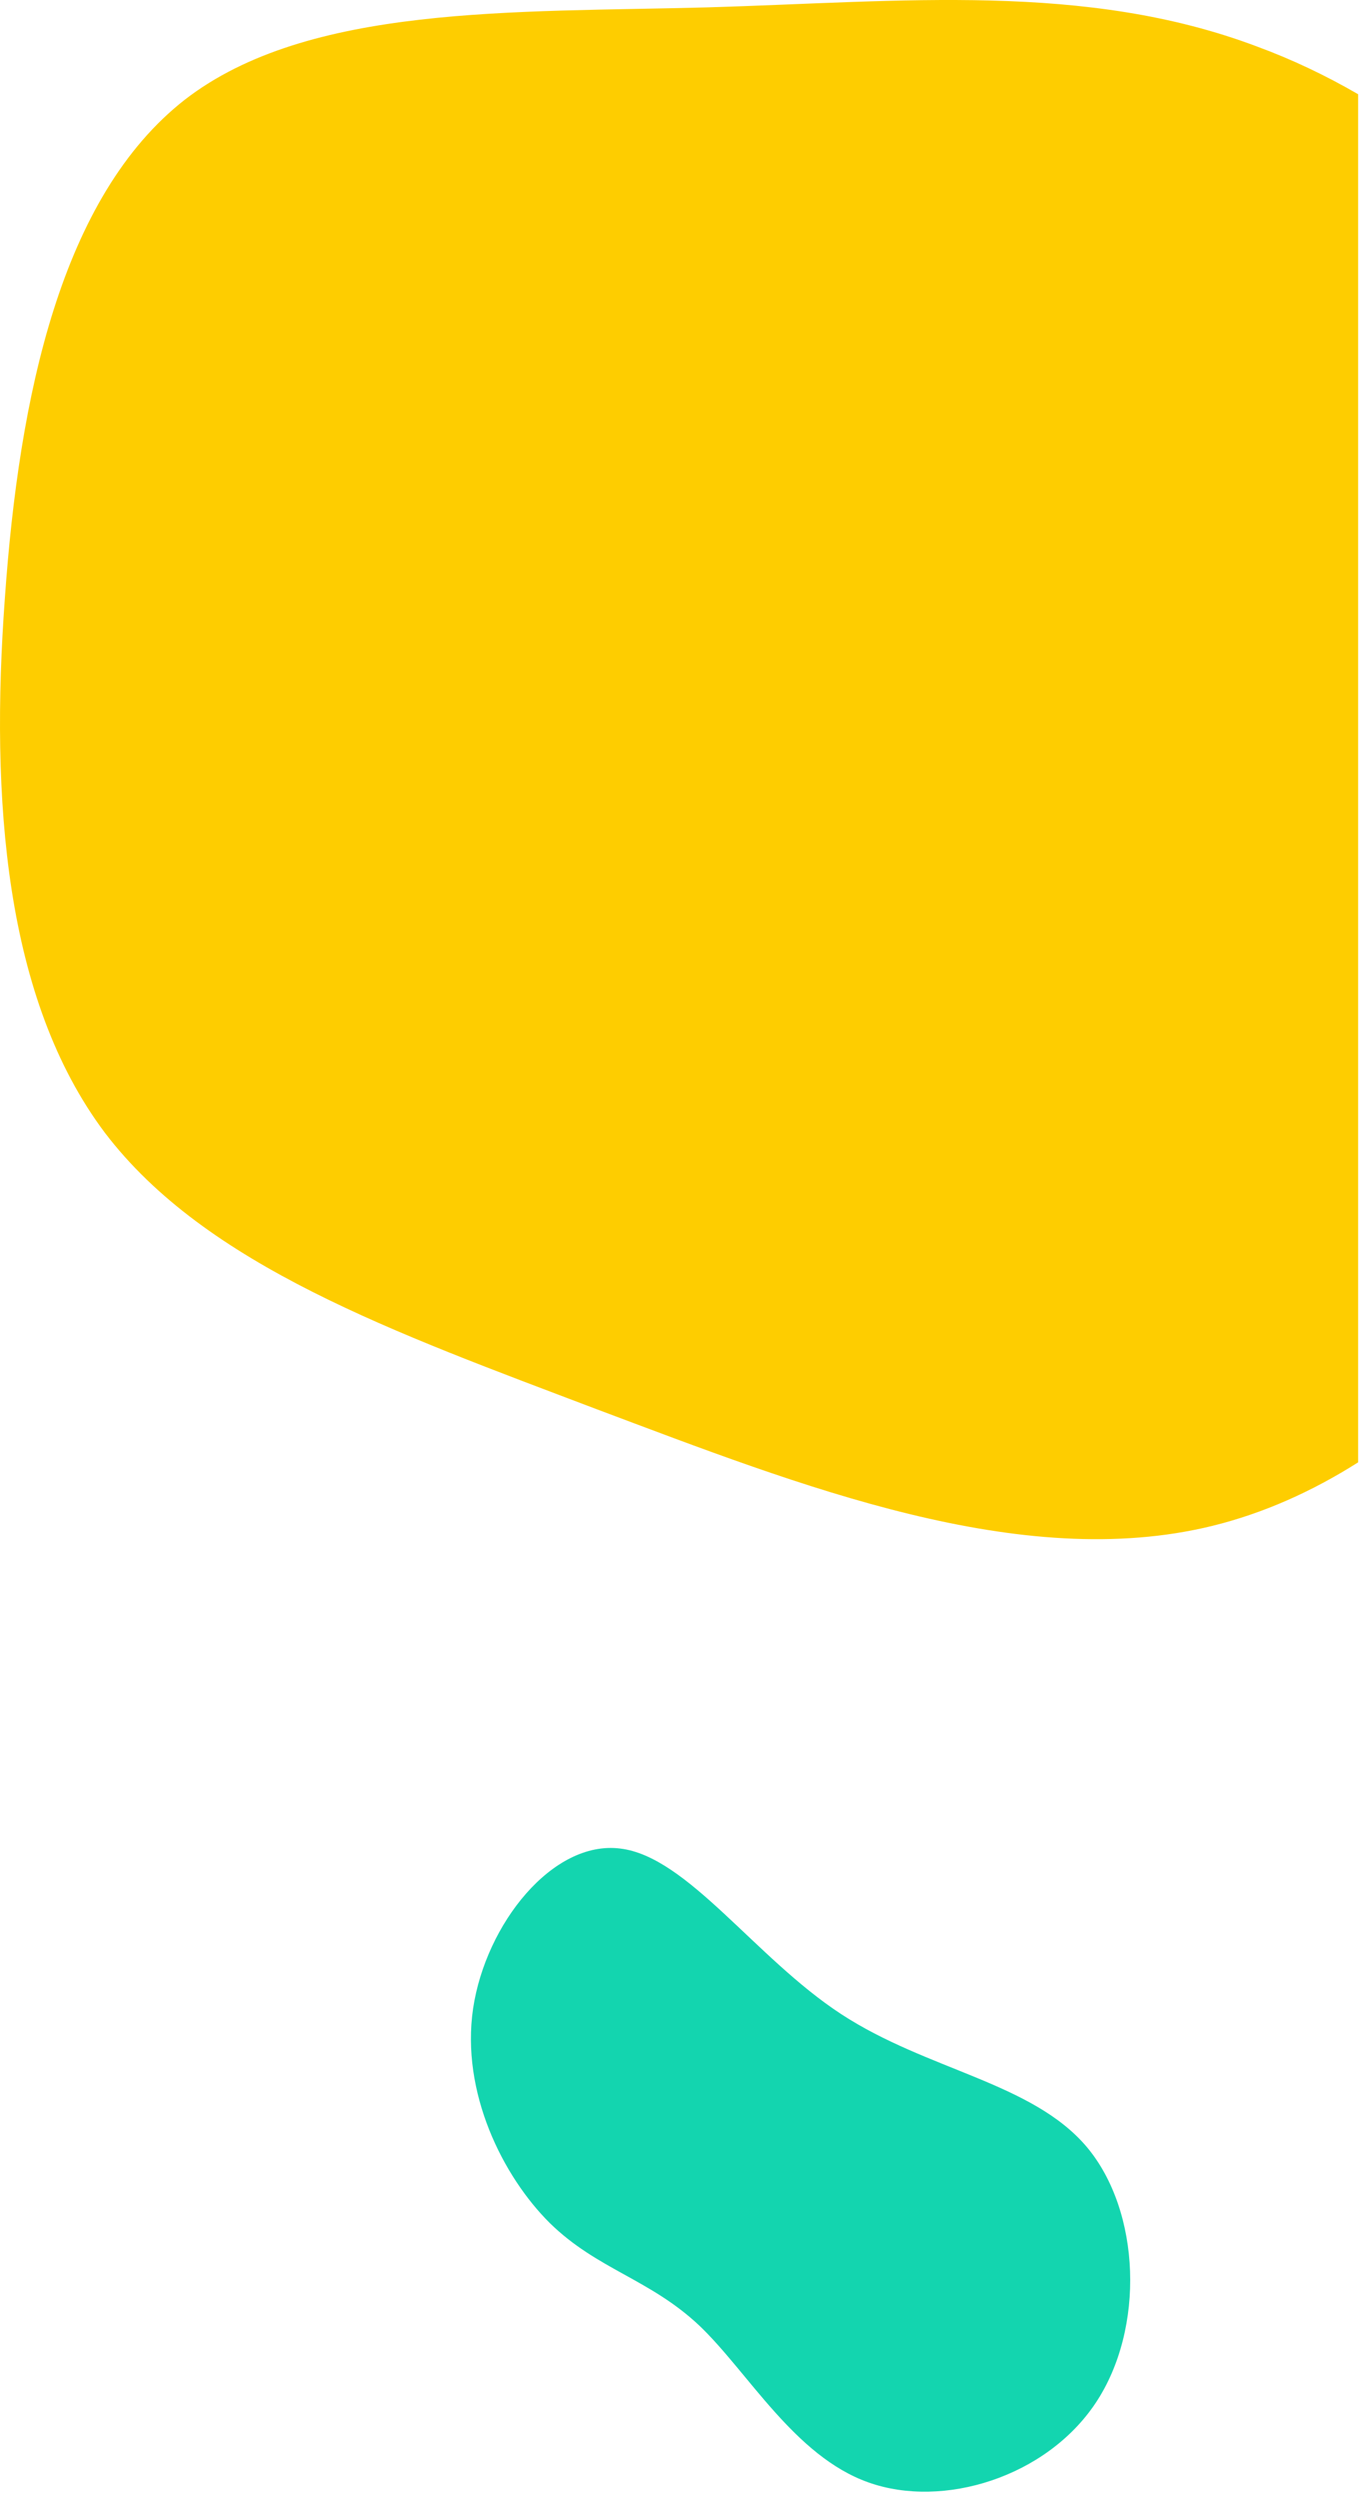
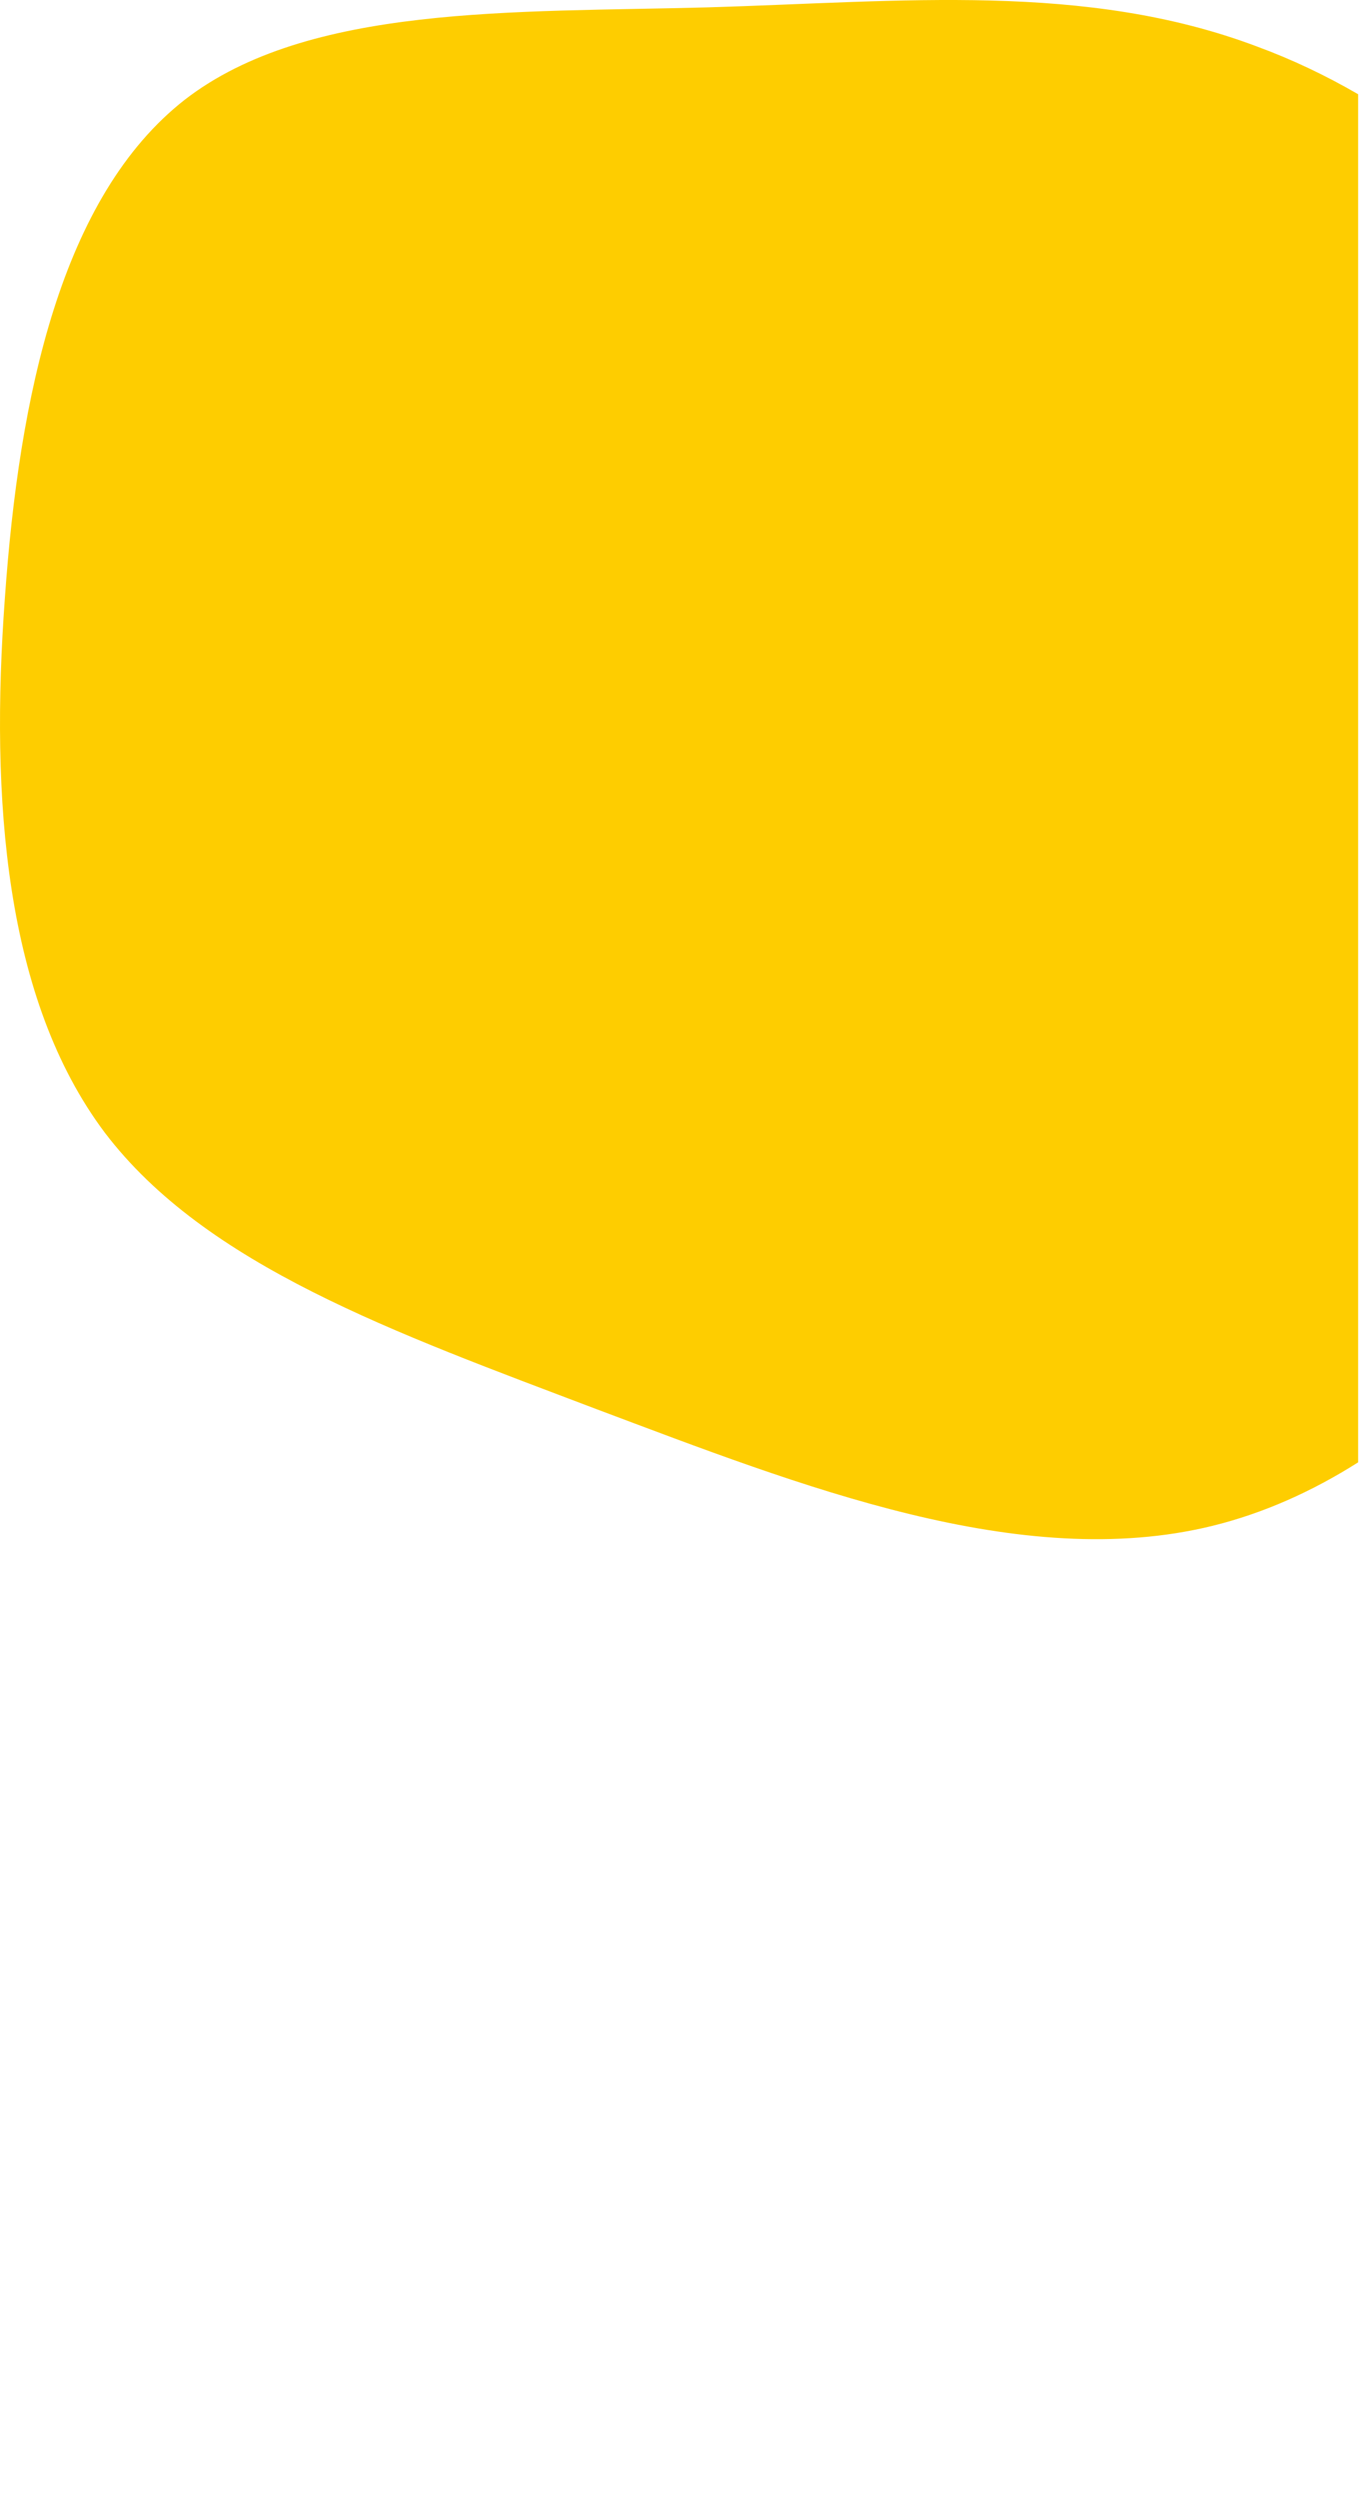
<svg xmlns="http://www.w3.org/2000/svg" width="100%" height="100%" viewBox="0 0 165 302" version="1.1" xml:space="preserve" style="fill-rule:evenodd;clip-rule:evenodd;stroke-linejoin:round;stroke-miterlimit:2;">
  <g transform="matrix(1,0,0,1,-34.782,-49.94)">
-     <path d="M167.231,340.223C161.253,349.201 148.782,353.043 139.763,349.833C130.82,346.67 125.211,336.487 119.282,330.855C113.293,325.239 106.968,324.11 101.234,318.491C95.56,312.854 90.477,302.727 91.971,292.576C93.507,282.345 101.596,272.234 109.745,273.255C117.876,274.214 126.044,286.449 136.457,293.254C146.87,300.059 159.546,301.498 166.15,309.306C172.678,317.068 173.21,331.245 167.231,340.223Z" style="fill:rgb(19,213,175);fill-rule:nonzero;" />
    <path d="M198.953,226.599C193.402,230.119 187.501,232.753 181.363,234.268C158.126,239.977 131.56,229.431 106.929,220.19C82.418,210.892 59.665,202.833 47.443,186.761C35.342,170.633 33.596,146.427 35.371,122.194C37.088,97.841 42.141,73.696 57.126,61.982C72.046,50.446 96.955,51.463 120.356,50.829C143.878,50.139 166.013,47.741 186.745,55.567C190.894,57.093 194.987,59.026 198.953,61.326L198.953,226.599Z" style="fill:rgb(254,205,0);fill-rule:nonzero;" />
  </g>
</svg>